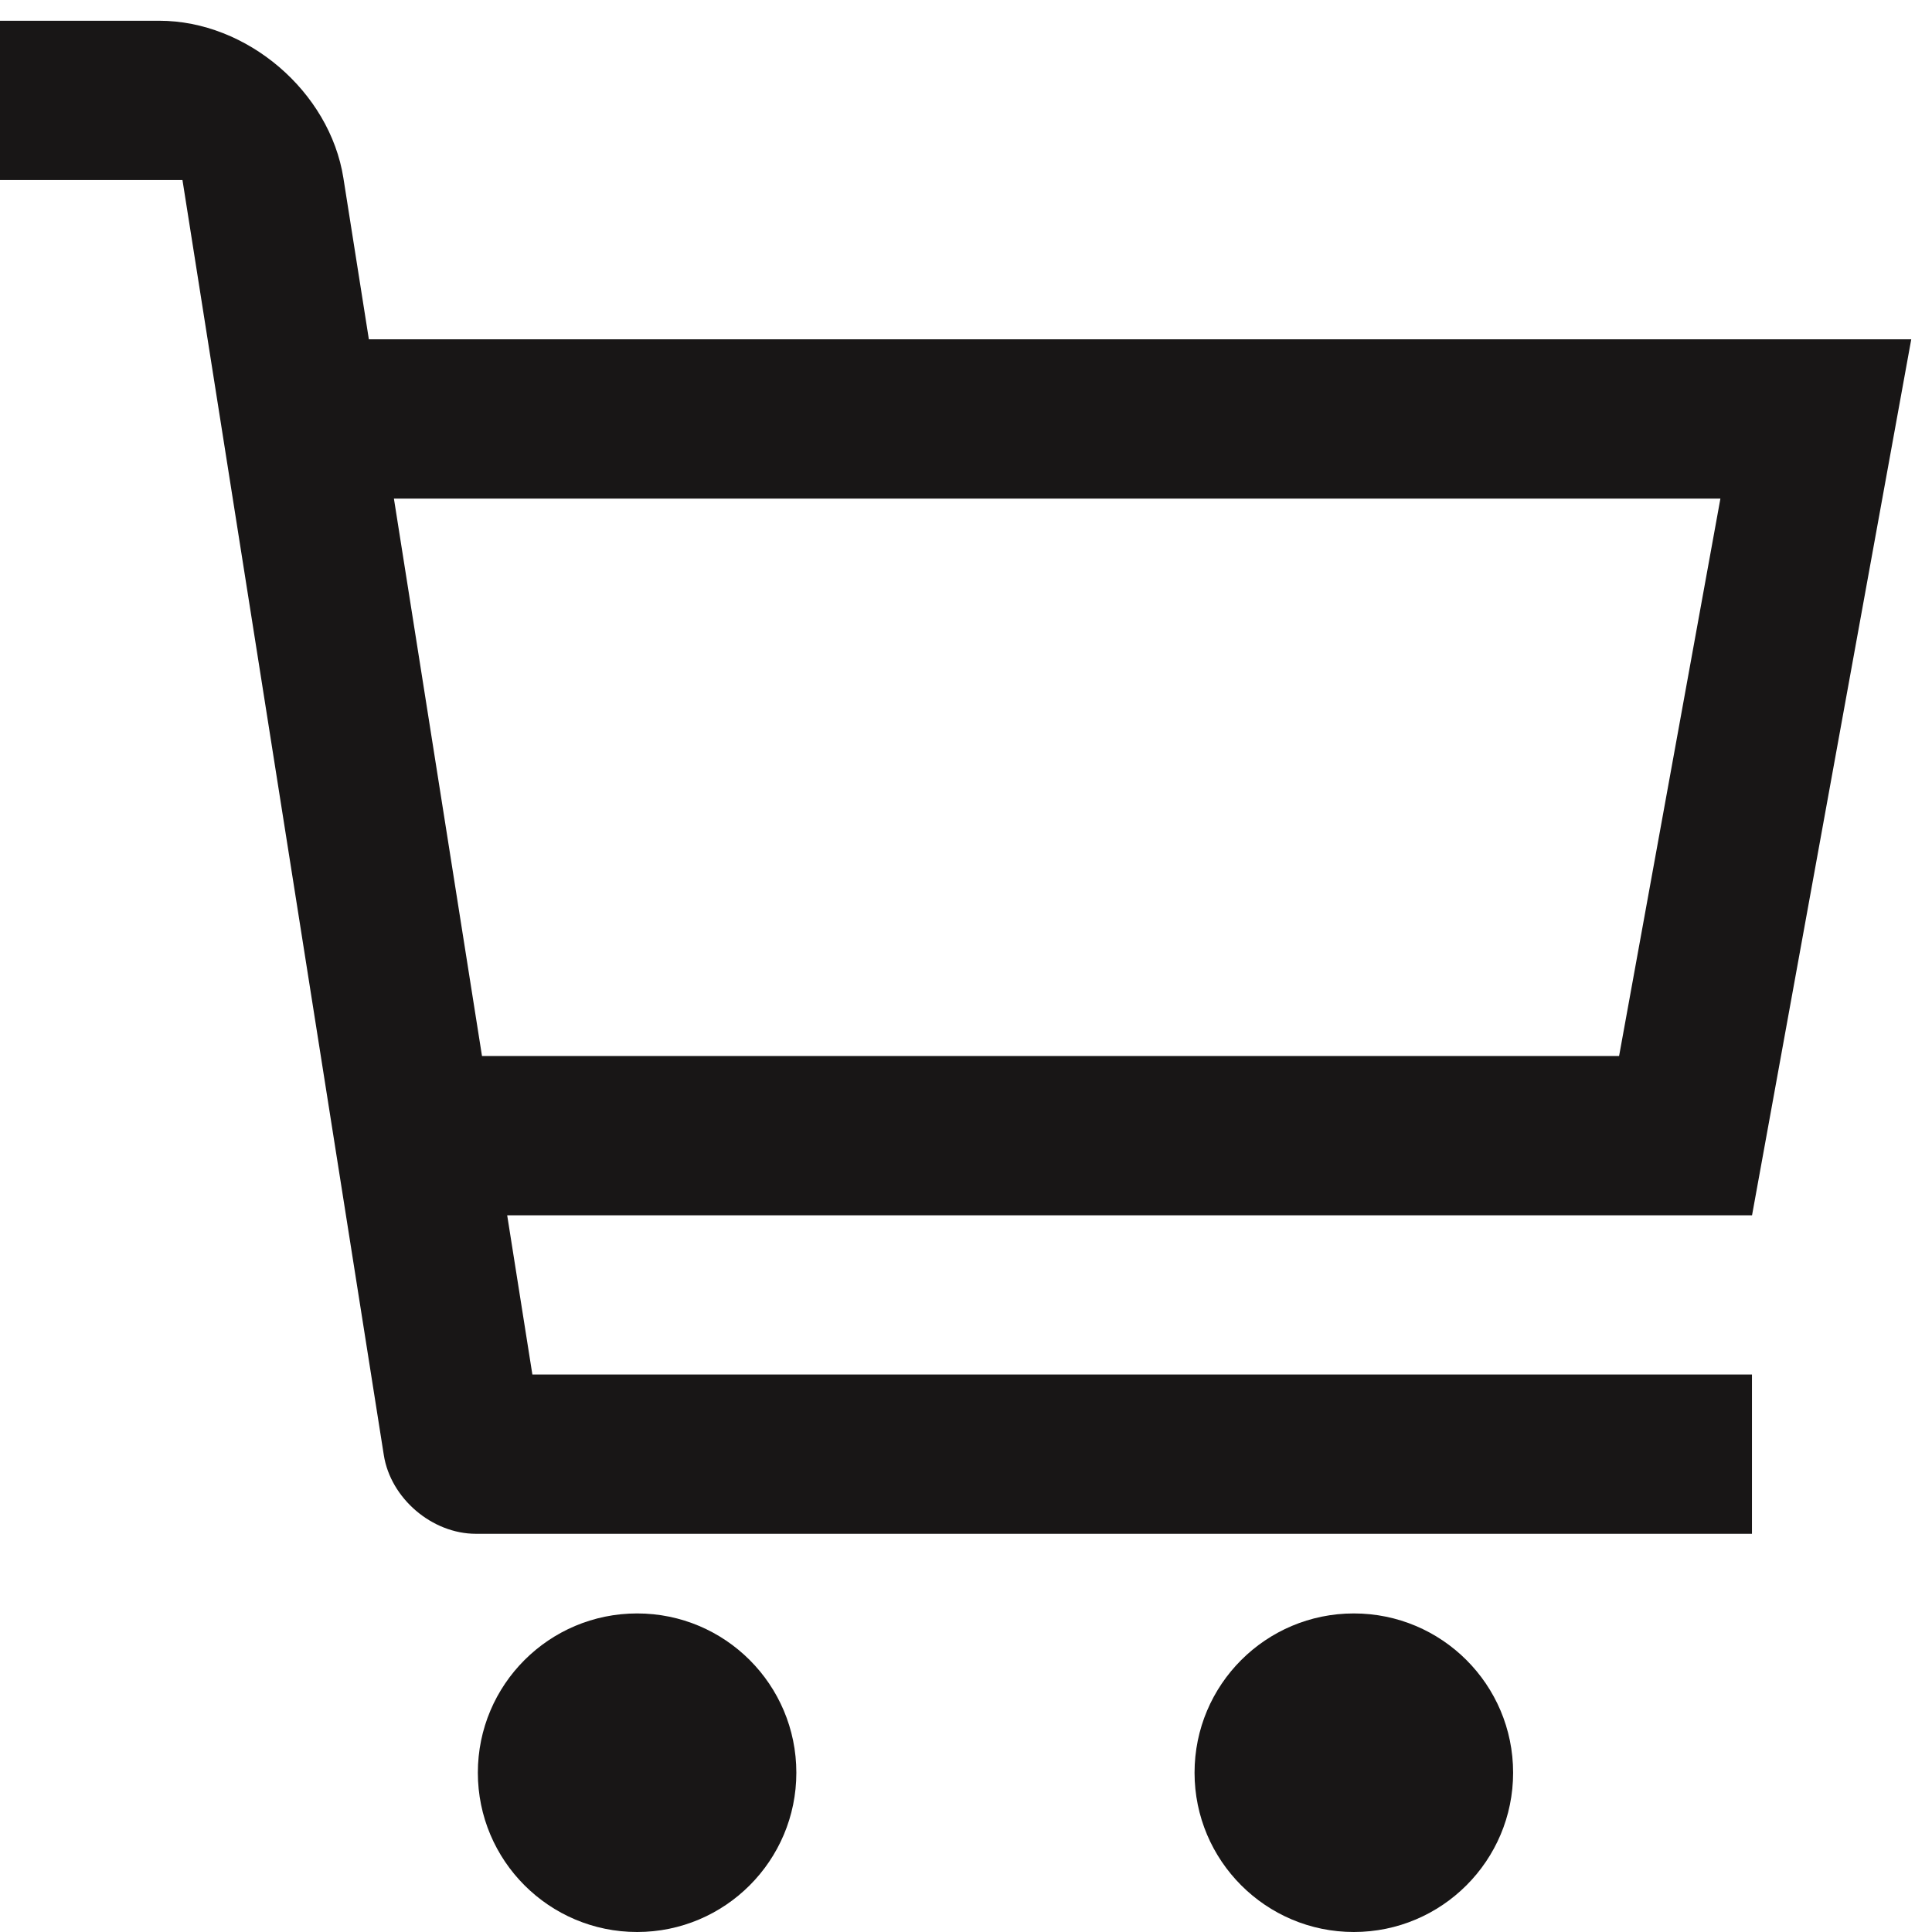
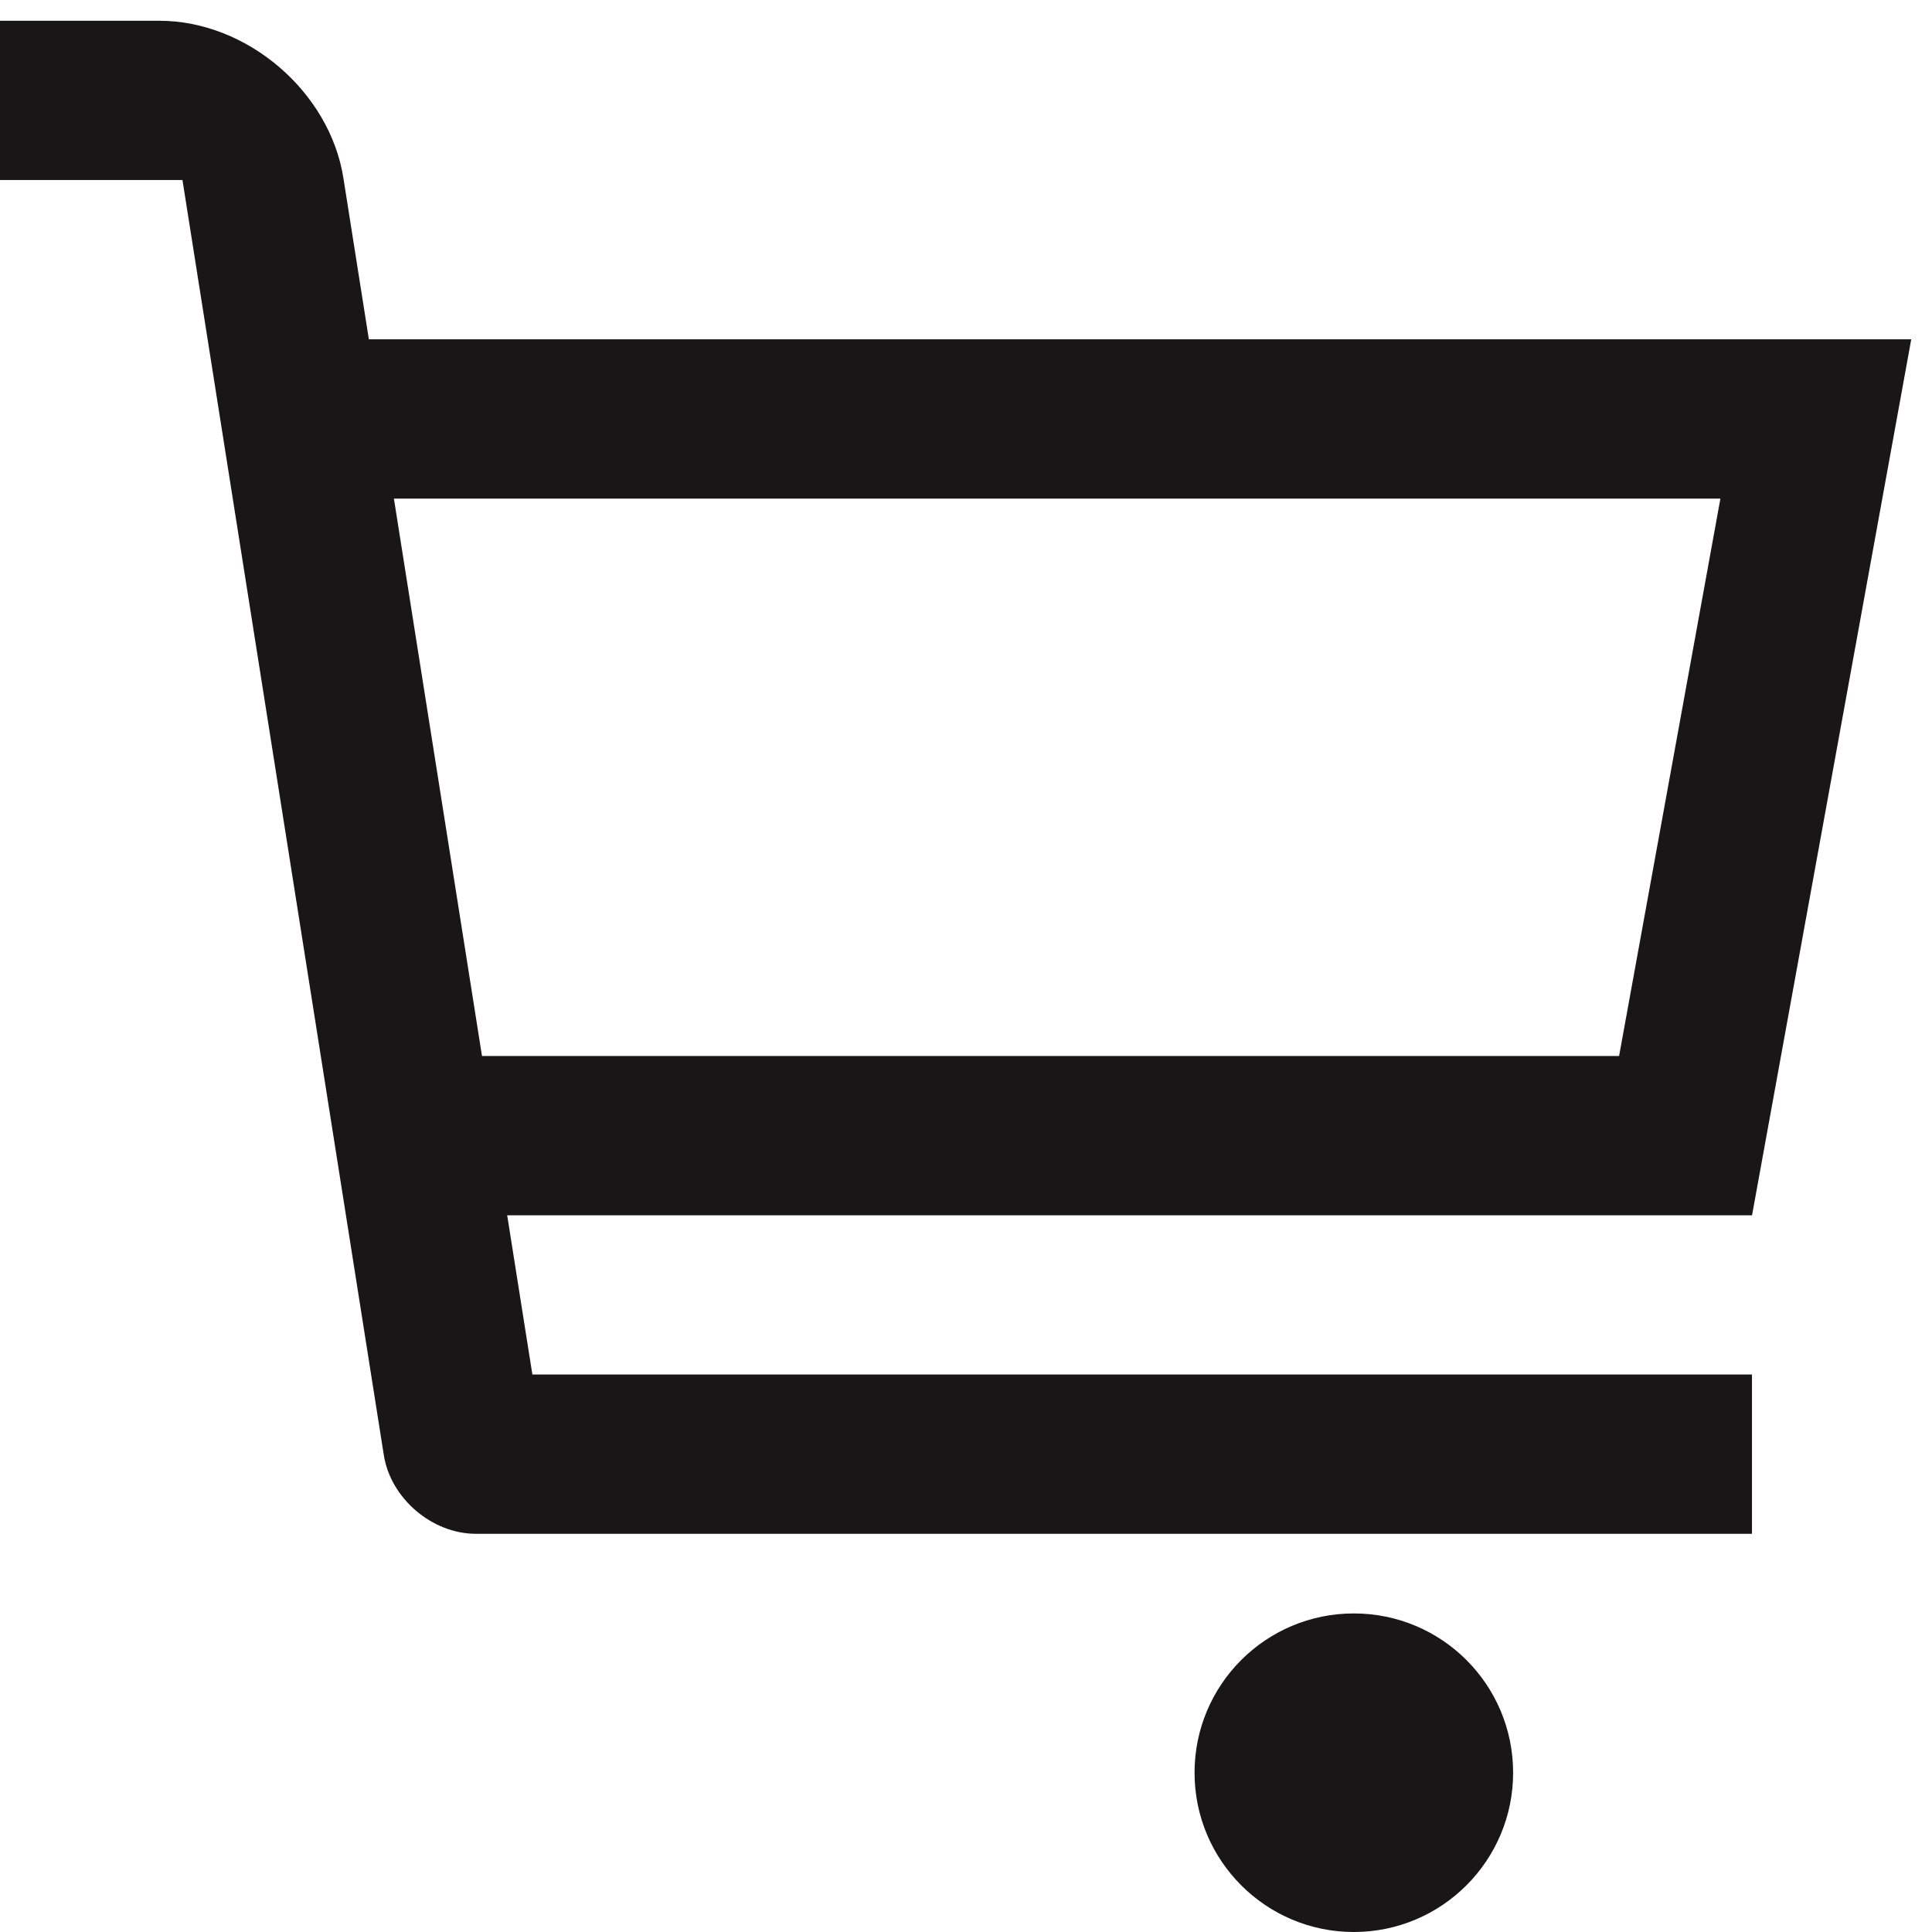
<svg xmlns="http://www.w3.org/2000/svg" width="27" height="27" viewBox="0 0 27 27" fill="none">
-   <path d="M11.129 24.774C11.129 26.002 10.133 27 8.904 27C7.675 27 6.678 26.002 6.678 24.774C6.678 23.543 7.675 22.548 8.904 22.548C10.133 22.548 11.129 23.543 11.129 24.774Z" fill="#181616" />
  <path d="M21.146 24.774C21.146 26.002 20.149 27 18.92 27C17.691 27 16.694 26.002 16.694 24.774C16.694 23.543 17.691 22.548 18.92 22.548C20.149 22.548 21.146 23.543 21.146 24.774Z" fill="#181616" />
  <path d="M26.71 4.742H5.155L4.799 2.488C4.608 1.279 3.451 0.29 2.226 0.29H0V2.516H2.55L5.364 20.336C5.459 20.94 6.038 21.435 6.65 21.435H24.484V19.209H7.44L7.088 16.984H24.485L26.71 4.742ZM22.627 14.758H6.736L5.505 6.968H24.043L22.627 14.758Z" fill="#181616" />
</svg>